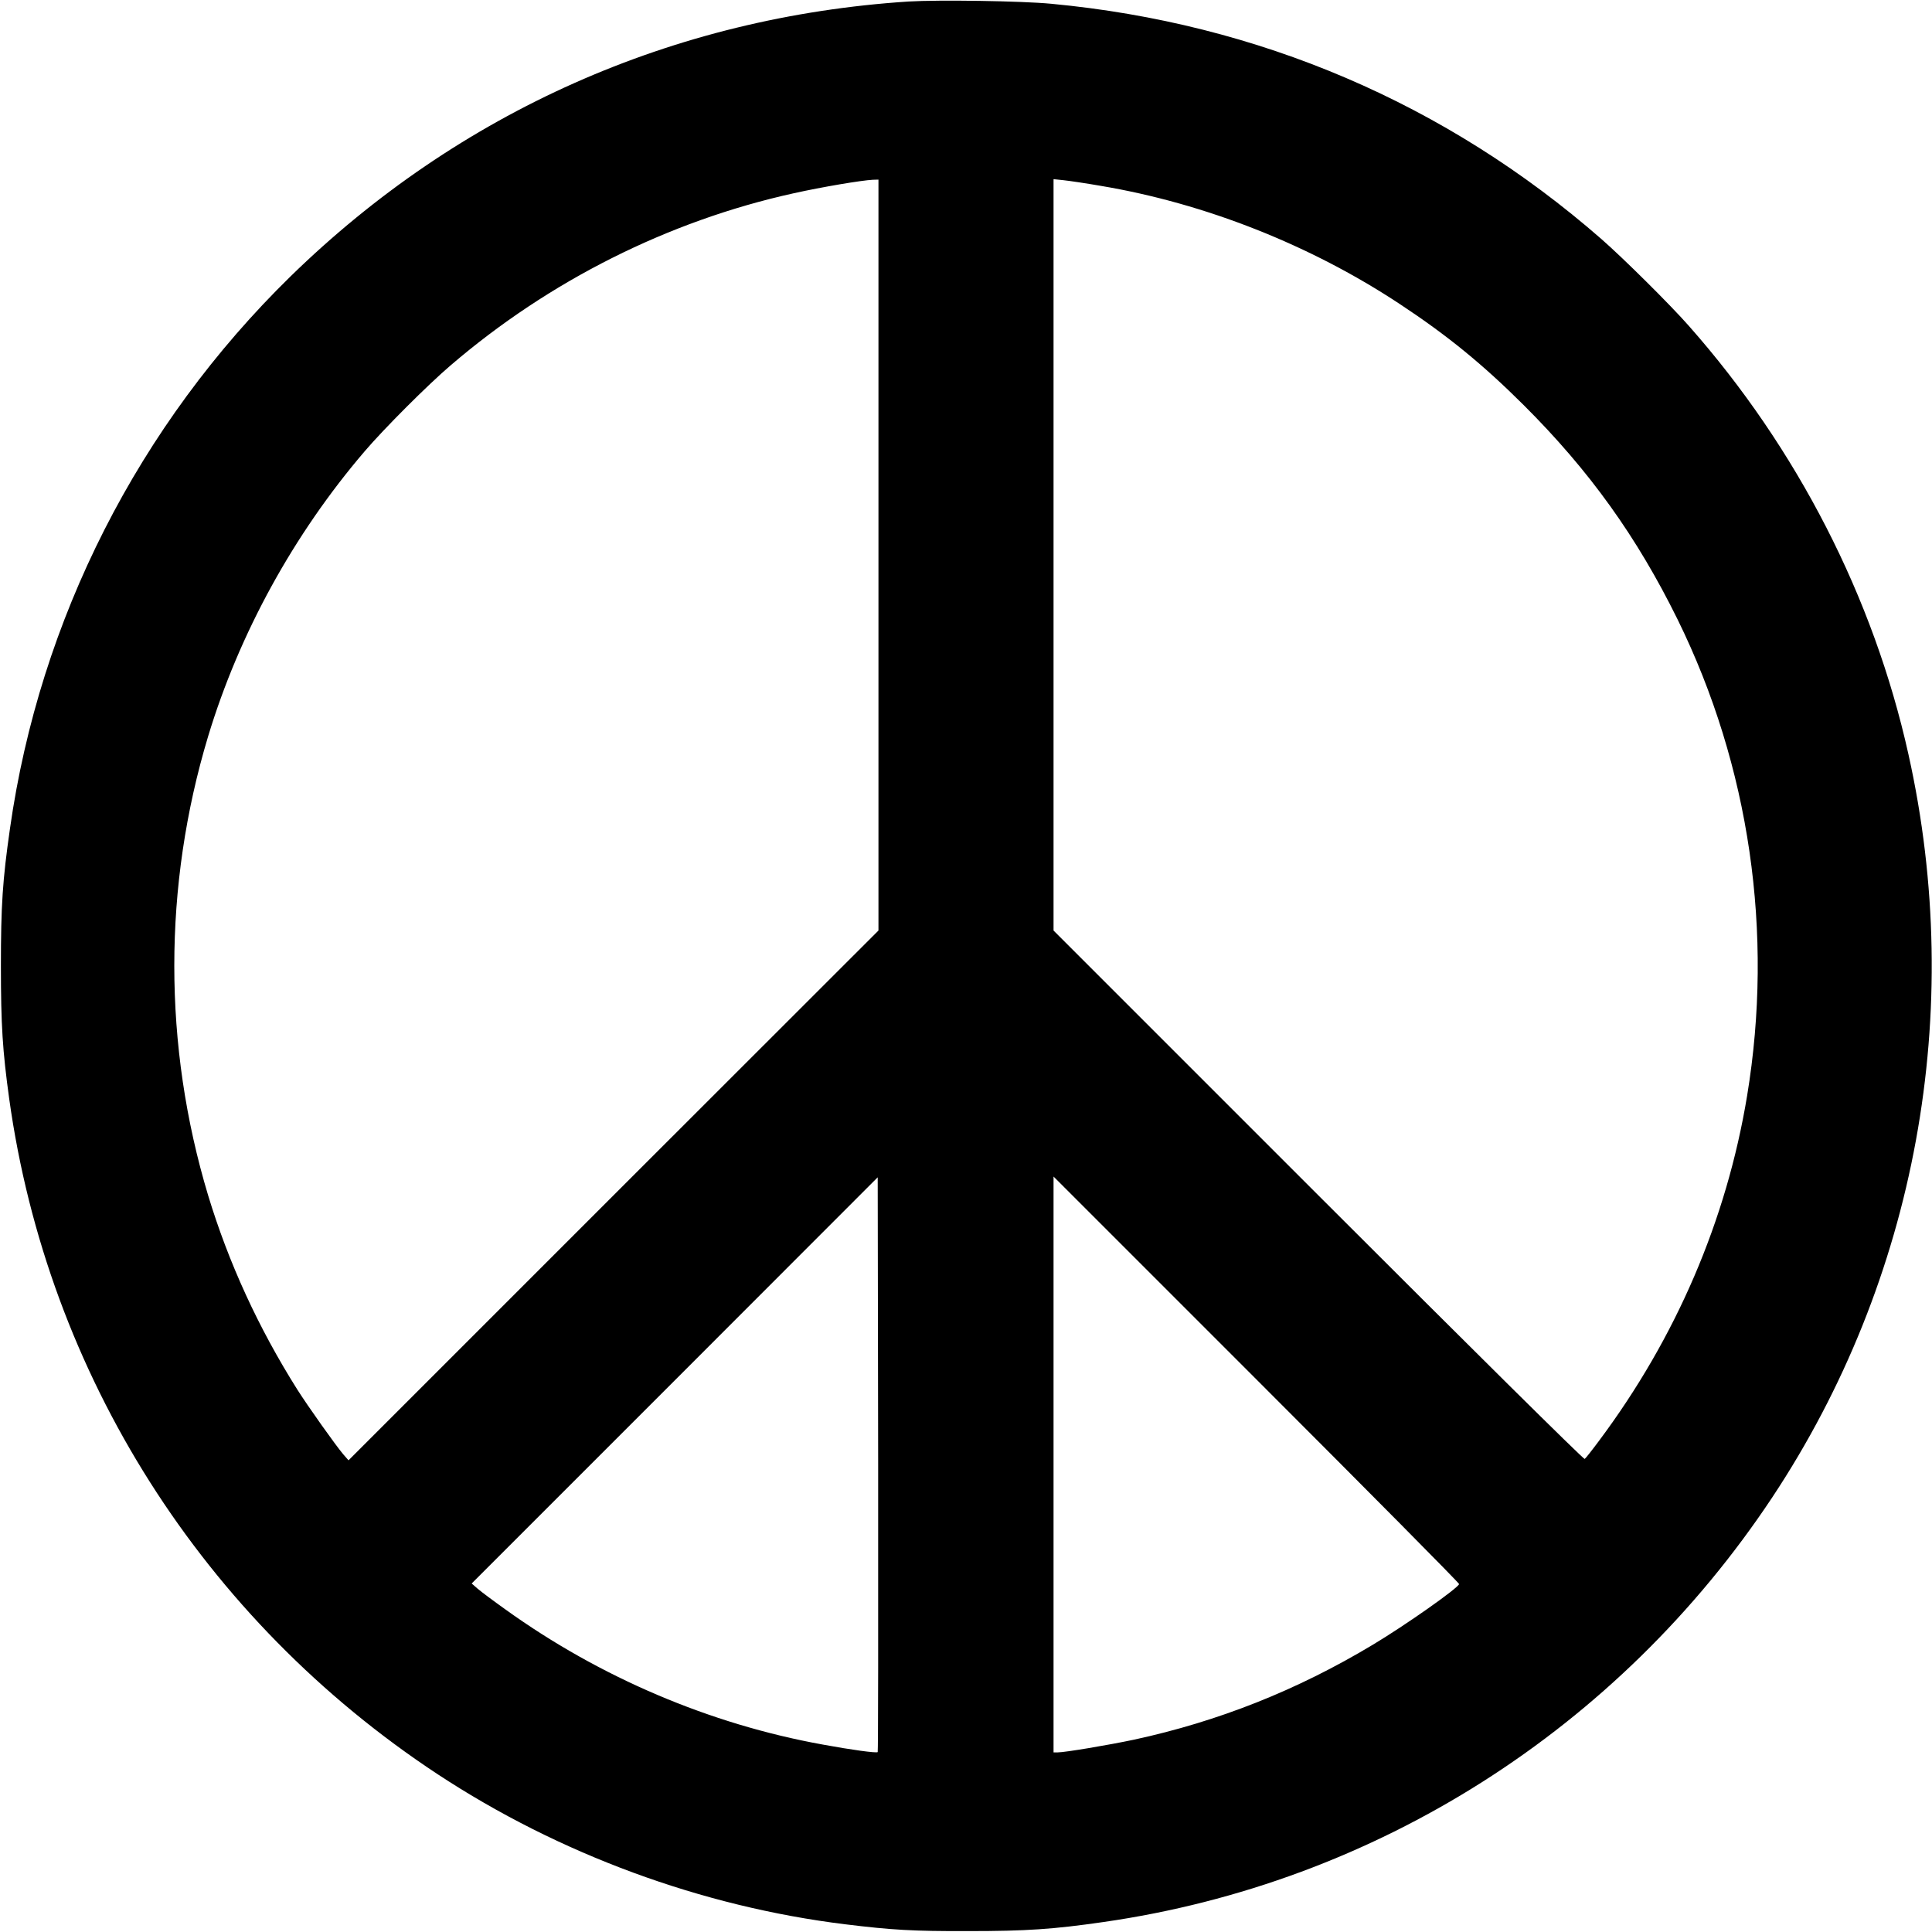
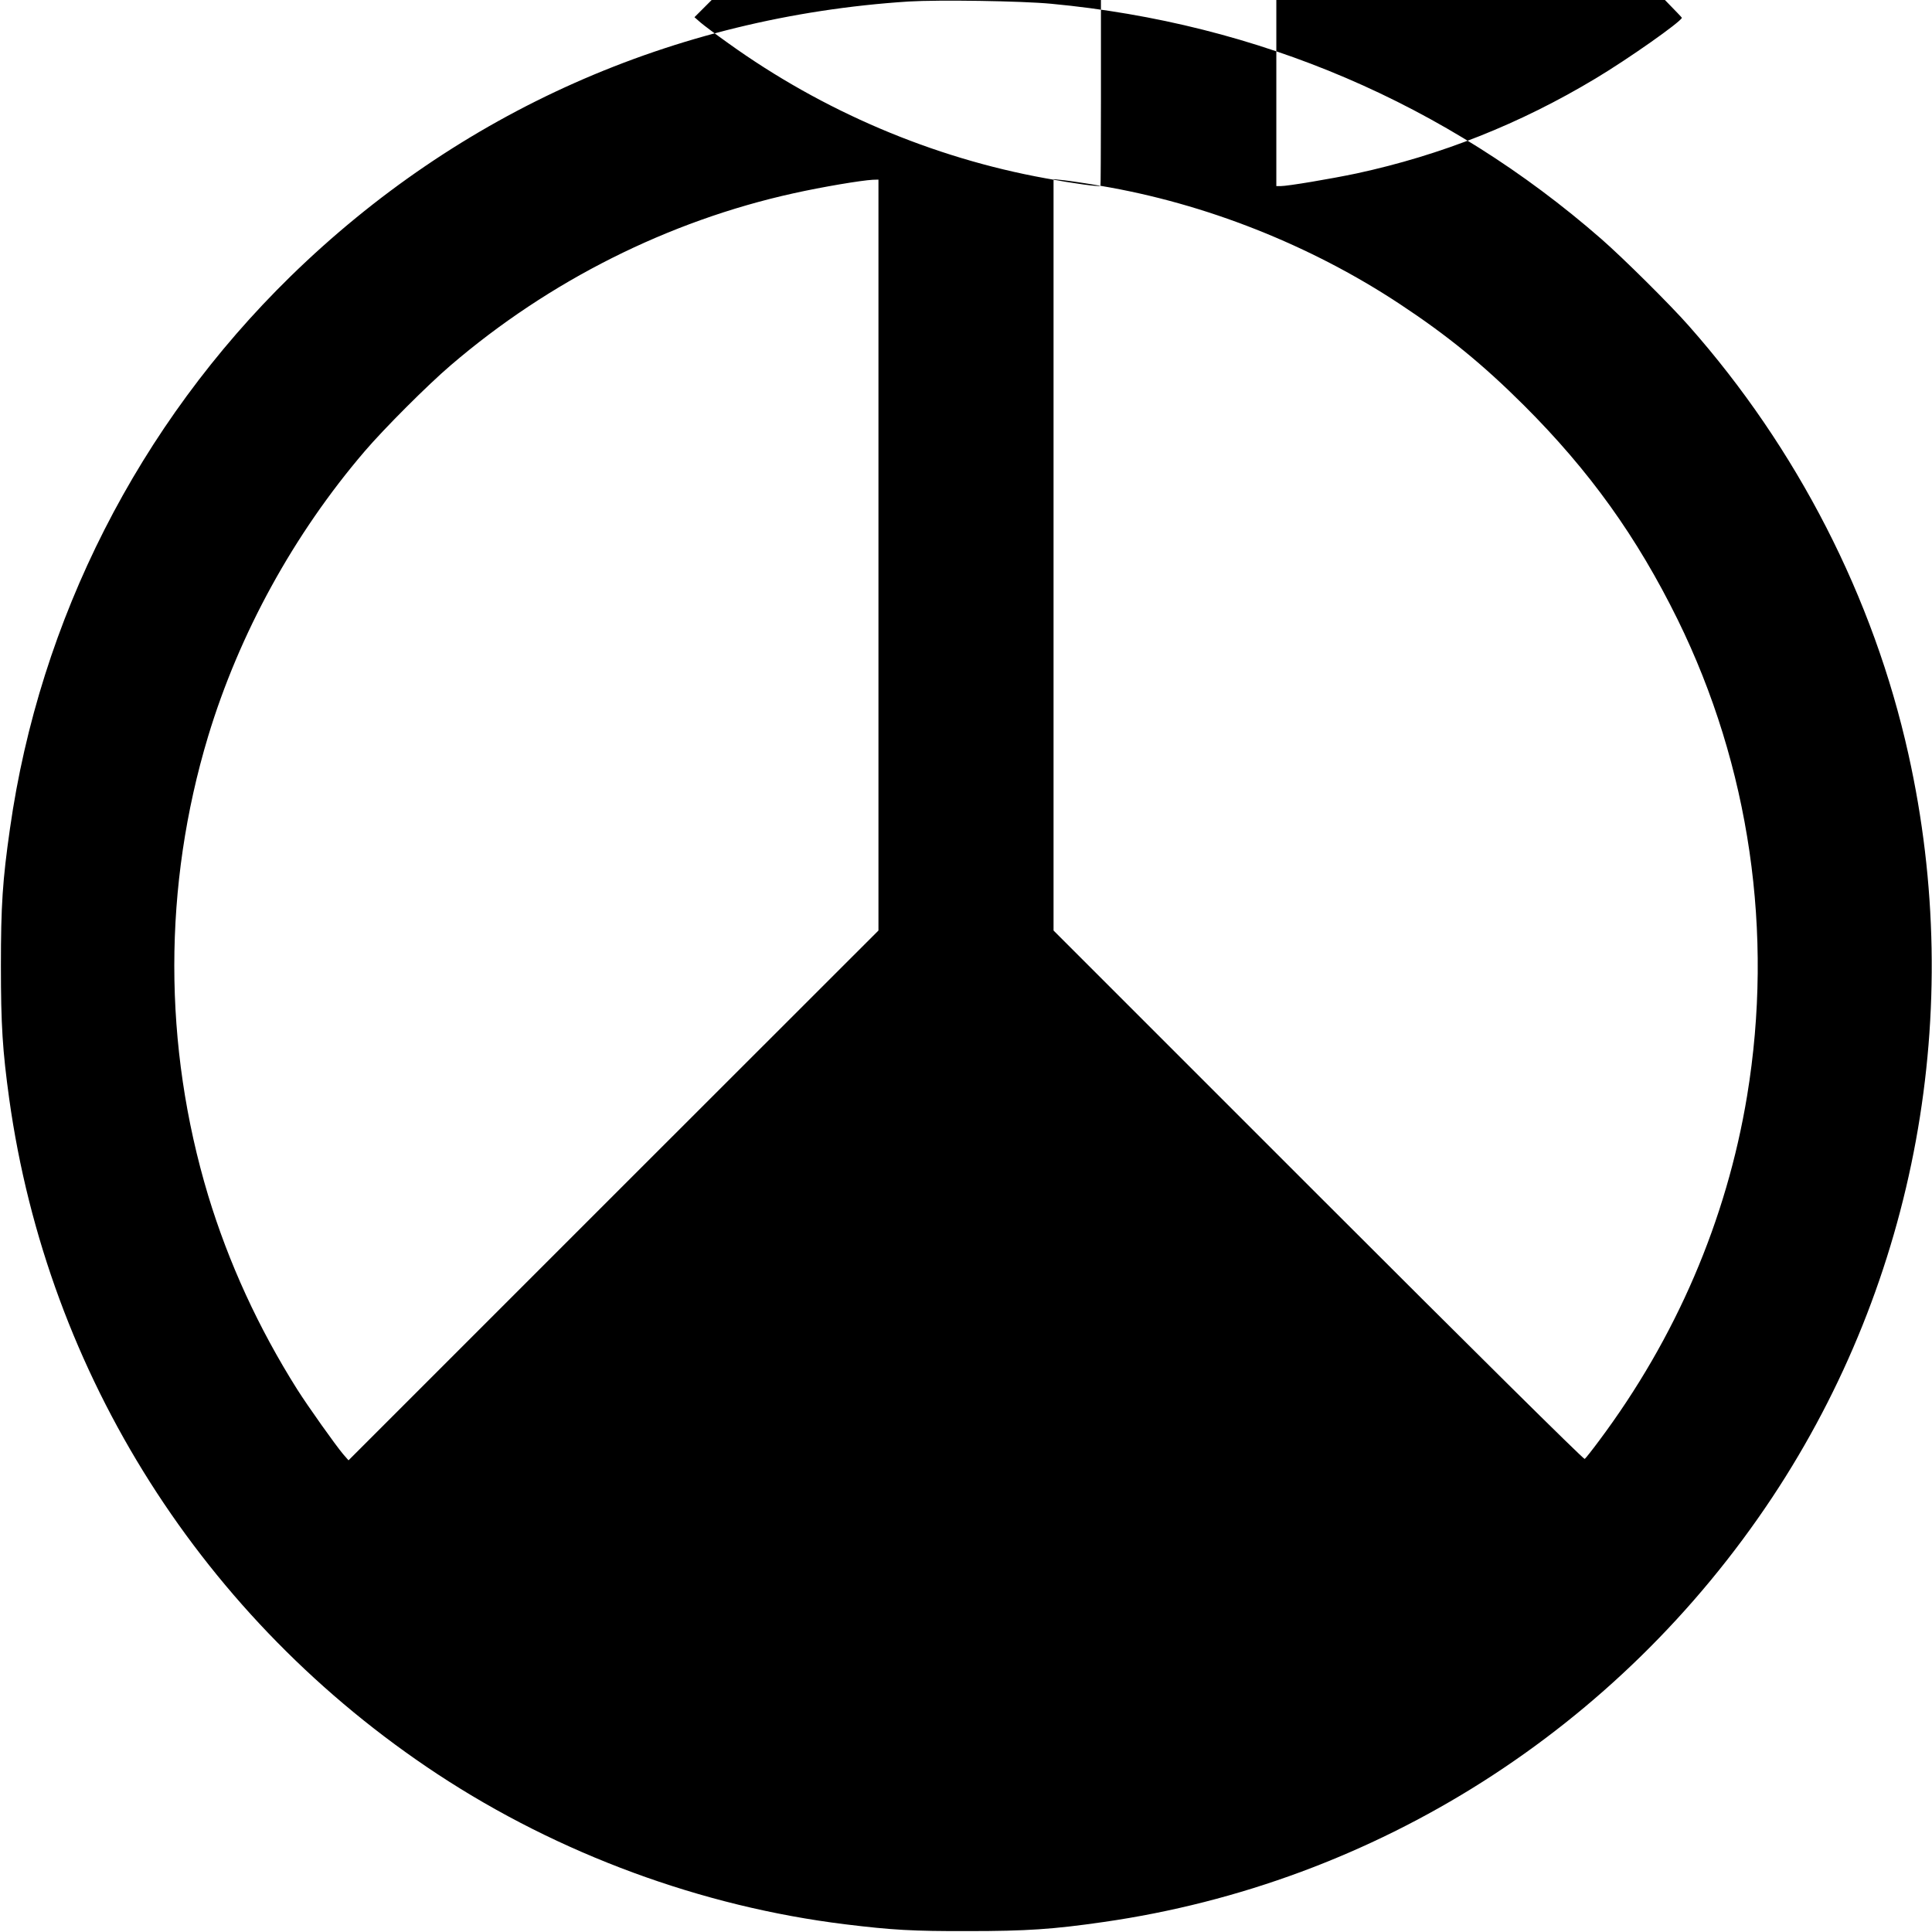
<svg xmlns="http://www.w3.org/2000/svg" version="1.0" width="1280pt" height="1280pt" viewBox="0 0 1280 1280" preserveAspectRatio="xMidYMid meet">
  <g transform="translate(0,1280) scale(0.1,-0.1)" fill="#000000" stroke="none">
-     <path d="M6020 12790 c-1560 -101 -2979 -732 -4094 -1820 -1007 -984 -1663 -2273 -1860 -3660 -49 -342 -60 -508 -60 -910 0 -391 11 -561 55 -880 255 -1828 1285 -3451 2839 -4475 804 -529 1749 -877 2700 -994 311 -38 448 -46 815 -45 386 0 562 12 895 60 1807 259 3414 1280 4432 2814 955 1441 1281 3221 902 4922 -231 1041 -738 2028 -1455 2839 -123 140 -437 451 -579 575 -1028 898 -2272 1430 -3645 1559 -199 19 -747 27 -945 15z m-200 -3668 l0 -2487 -1756 -1755 -1755 -1755 -35 40 c-50 59 -232 315 -305 430 -257 408 -454 837 -590 1285 -299 993 -299 2050 0 3042 206 681 567 1339 1037 1888 129 151 418 440 569 569 654 561 1443 957 2271 1140 193 43 450 86 527 90 l37 1 0 -2488z m1471 2447 c693 -116 1393 -393 1984 -784 315 -208 549 -399 821 -670 436 -435 749 -872 1019 -1420 477 -971 638 -2076 460 -3155 -136 -824 -471 -1604 -982 -2287 -46 -62 -88 -115 -94 -119 -7 -4 -752 734 -1765 1747 l-1754 1754 0 2489 0 2489 67 -7 c37 -4 147 -20 244 -37z m-1476 -10377 c-7 -8 -176 15 -365 50 -747 135 -1475 445 -2100 894 -80 57 -163 119 -185 138 l-40 35 1345 1345 1345 1346 3 -1902 c1 -1046 0 -1904 -3 -1906z m3852 1113 c-10 -29 -355 -272 -572 -402 -501 -301 -1023 -508 -1583 -629 -171 -36 -456 -84 -504 -84 l-28 0 0 1907 0 1908 1345 -1345 c740 -740 1344 -1349 1342 -1355z" />
+     <path d="M6020 12790 c-1560 -101 -2979 -732 -4094 -1820 -1007 -984 -1663 -2273 -1860 -3660 -49 -342 -60 -508 -60 -910 0 -391 11 -561 55 -880 255 -1828 1285 -3451 2839 -4475 804 -529 1749 -877 2700 -994 311 -38 448 -46 815 -45 386 0 562 12 895 60 1807 259 3414 1280 4432 2814 955 1441 1281 3221 902 4922 -231 1041 -738 2028 -1455 2839 -123 140 -437 451 -579 575 -1028 898 -2272 1430 -3645 1559 -199 19 -747 27 -945 15z m-200 -3668 l0 -2487 -1756 -1755 -1755 -1755 -35 40 c-50 59 -232 315 -305 430 -257 408 -454 837 -590 1285 -299 993 -299 2050 0 3042 206 681 567 1339 1037 1888 129 151 418 440 569 569 654 561 1443 957 2271 1140 193 43 450 86 527 90 l37 1 0 -2488z m1471 2447 c693 -116 1393 -393 1984 -784 315 -208 549 -399 821 -670 436 -435 749 -872 1019 -1420 477 -971 638 -2076 460 -3155 -136 -824 -471 -1604 -982 -2287 -46 -62 -88 -115 -94 -119 -7 -4 -752 734 -1765 1747 l-1754 1754 0 2489 0 2489 67 -7 c37 -4 147 -20 244 -37z c-7 -8 -176 15 -365 50 -747 135 -1475 445 -2100 894 -80 57 -163 119 -185 138 l-40 35 1345 1345 1345 1346 3 -1902 c1 -1046 0 -1904 -3 -1906z m3852 1113 c-10 -29 -355 -272 -572 -402 -501 -301 -1023 -508 -1583 -629 -171 -36 -456 -84 -504 -84 l-28 0 0 1907 0 1908 1345 -1345 c740 -740 1344 -1349 1342 -1355z" />
  </g>
</svg>